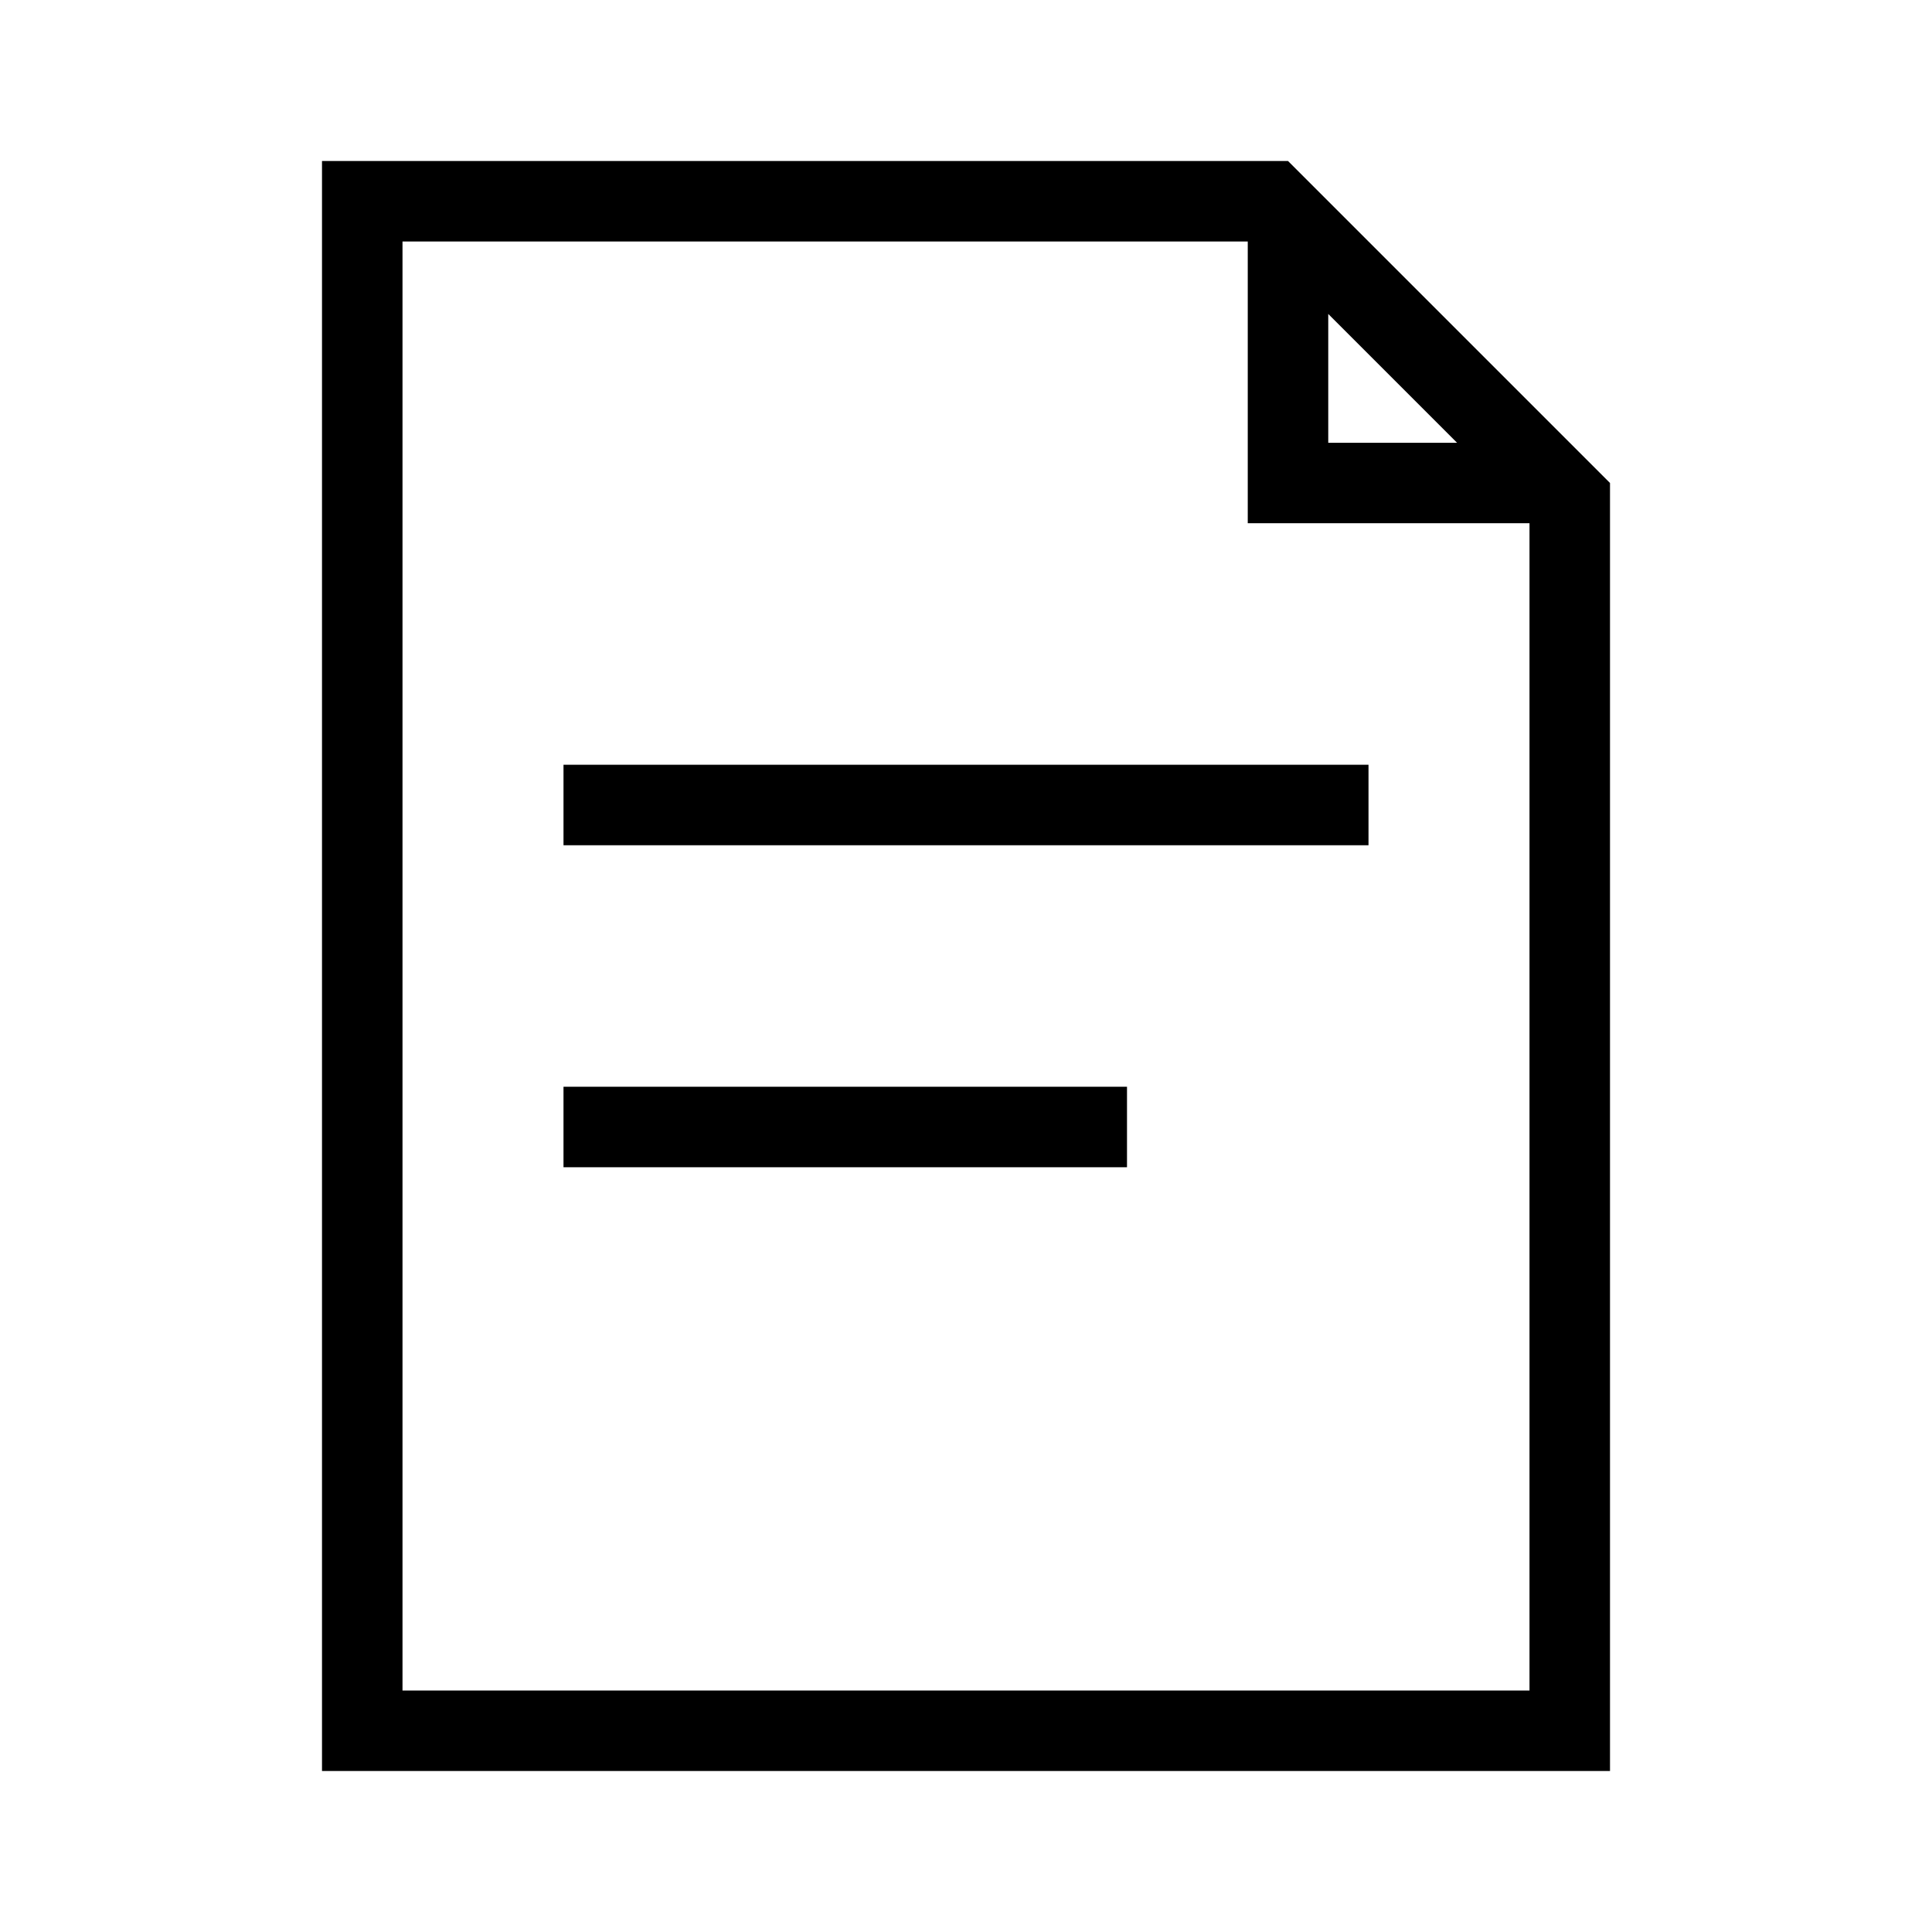
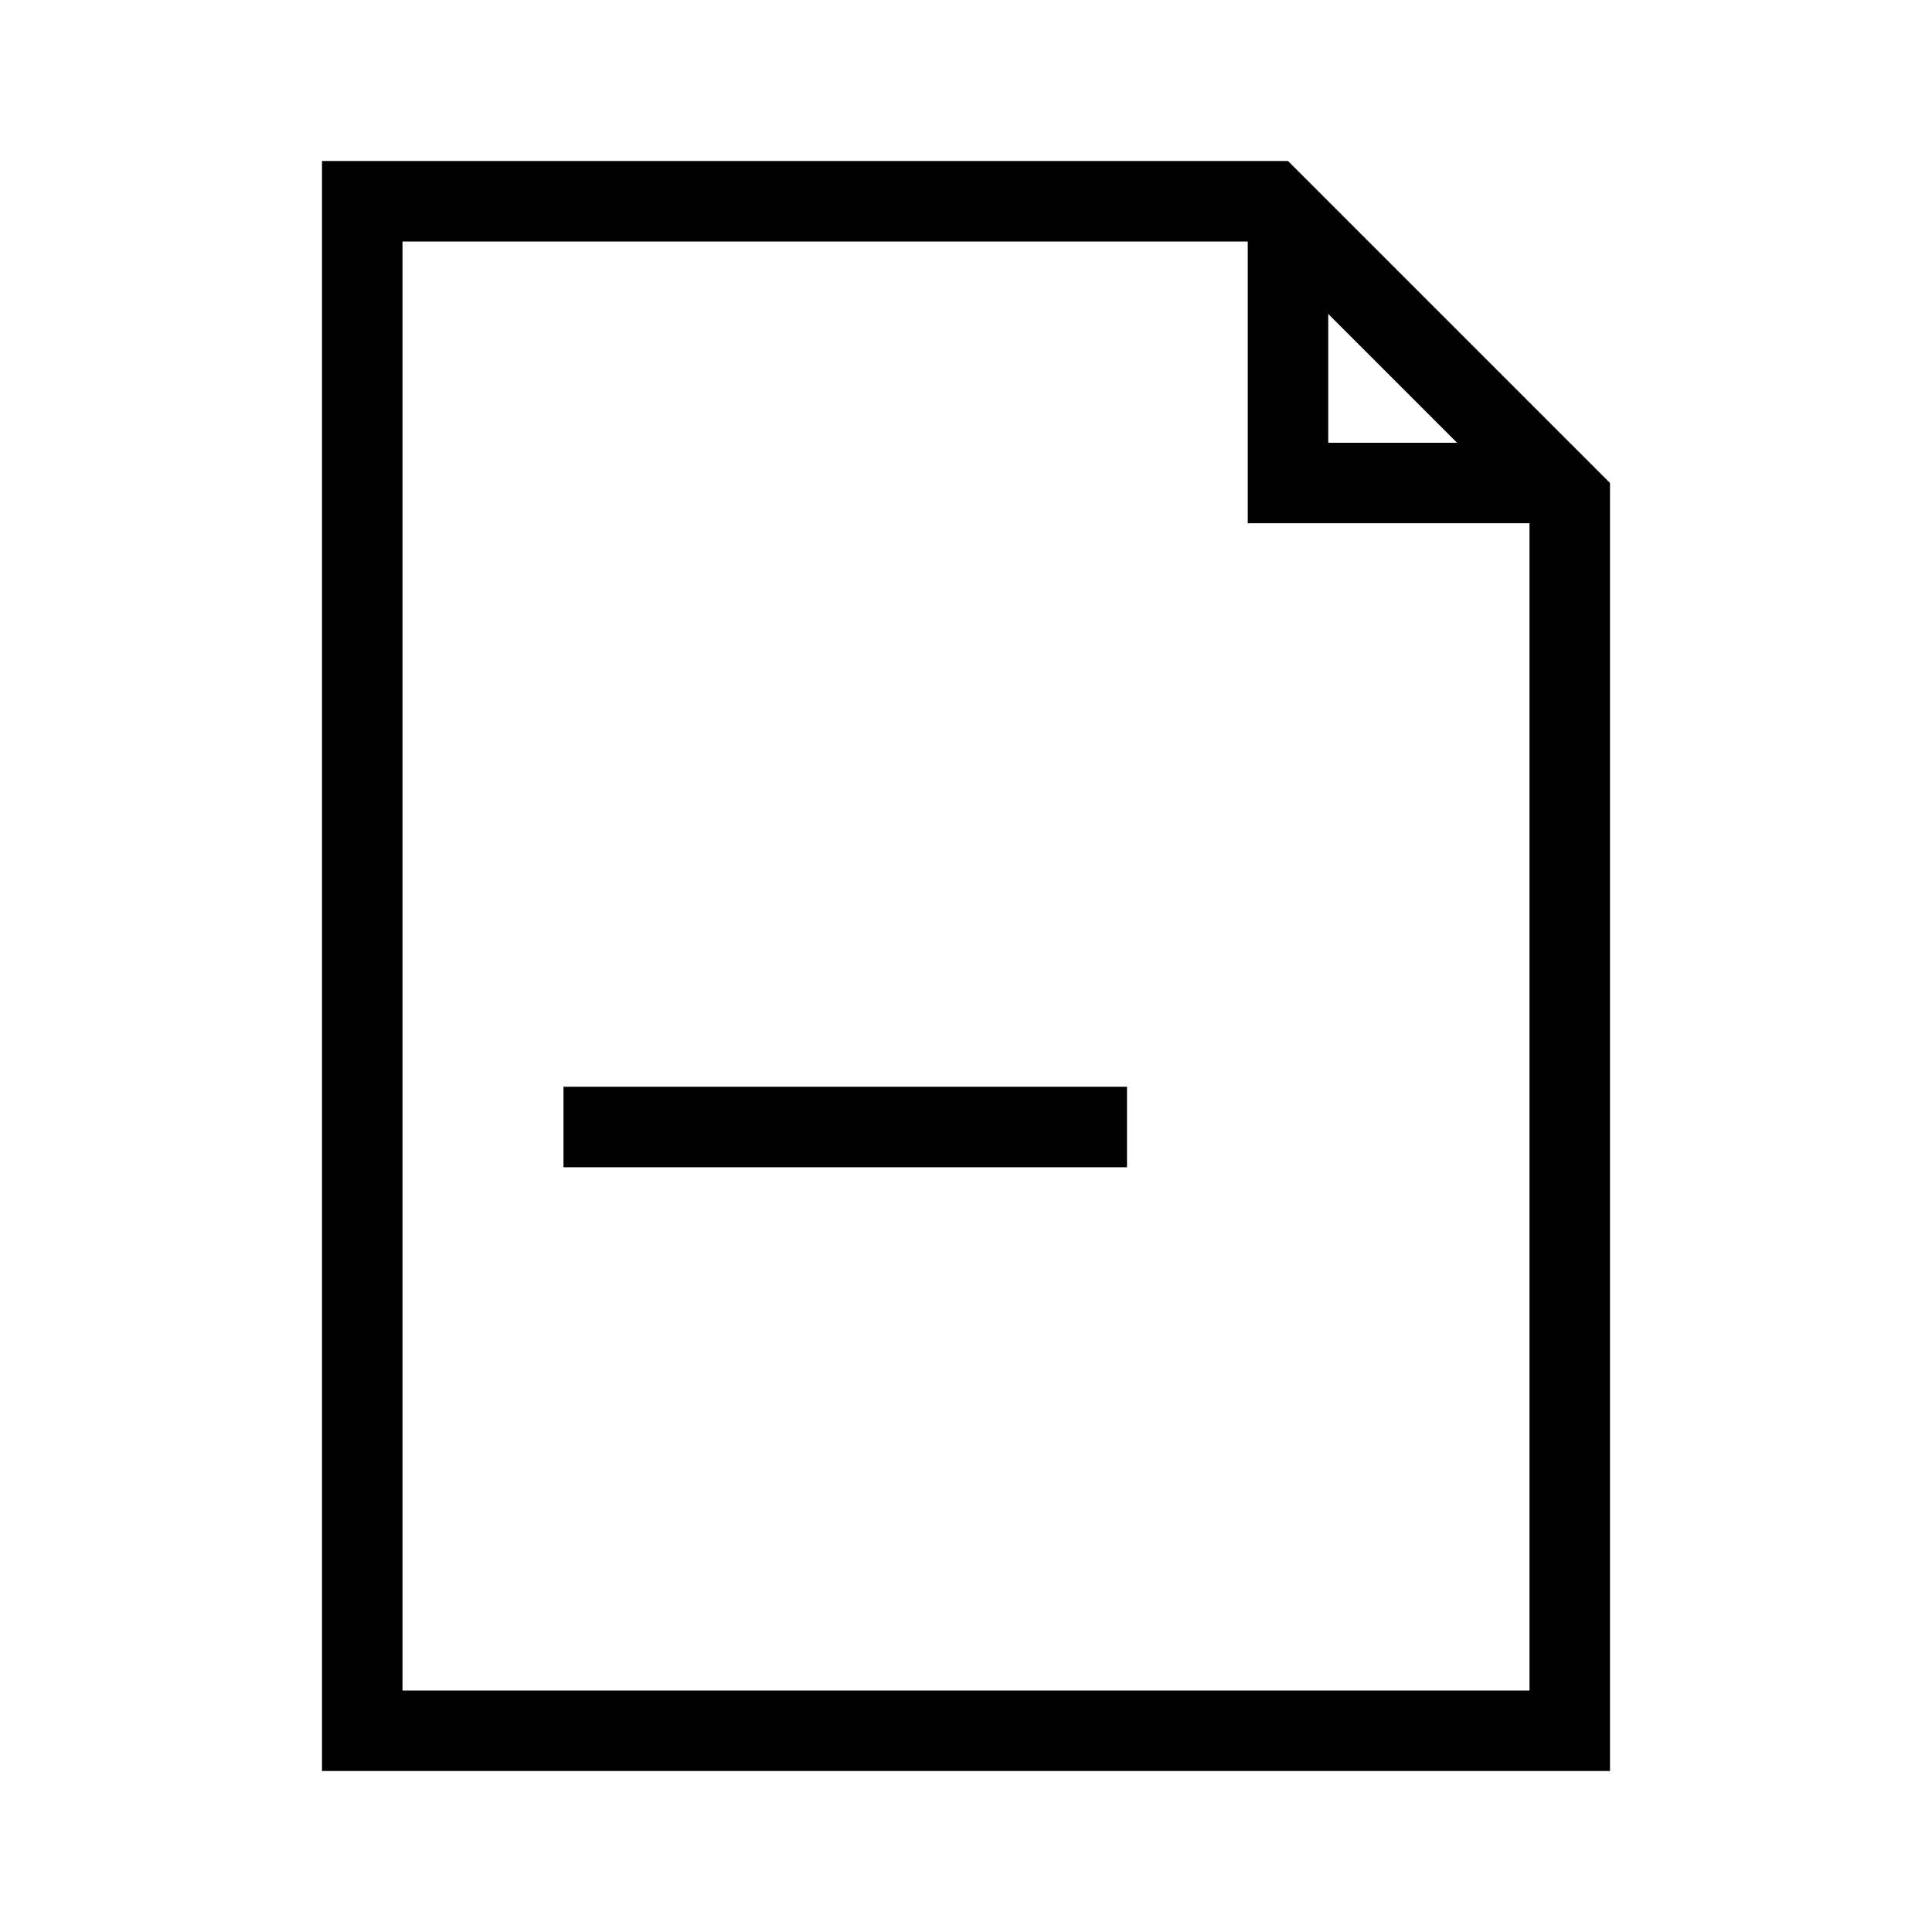
<svg xmlns="http://www.w3.org/2000/svg" id="Layer_2" viewBox="0 0 24 24">
  <g id="_1px">
    <g id="document">
      <rect id="light_files_document_background" width="24" height="24" style="fill:none;" />
      <path id="Subtract-3" d="m20,22H4V2h12l4,4v16ZM5,3v18h14V6.5h-3.5v-3.5H5Zm11.5.9v1.6h1.6l-1.6-1.6Z" />
-       <path id="Vector_492_Stroke_2" d="m17,10.5H7v-1h10v1Z" />
      <path id="Vector_493_Stroke_2" d="m14,14.5h-7v-1h7v1Z" />
    </g>
  </g>
</svg>